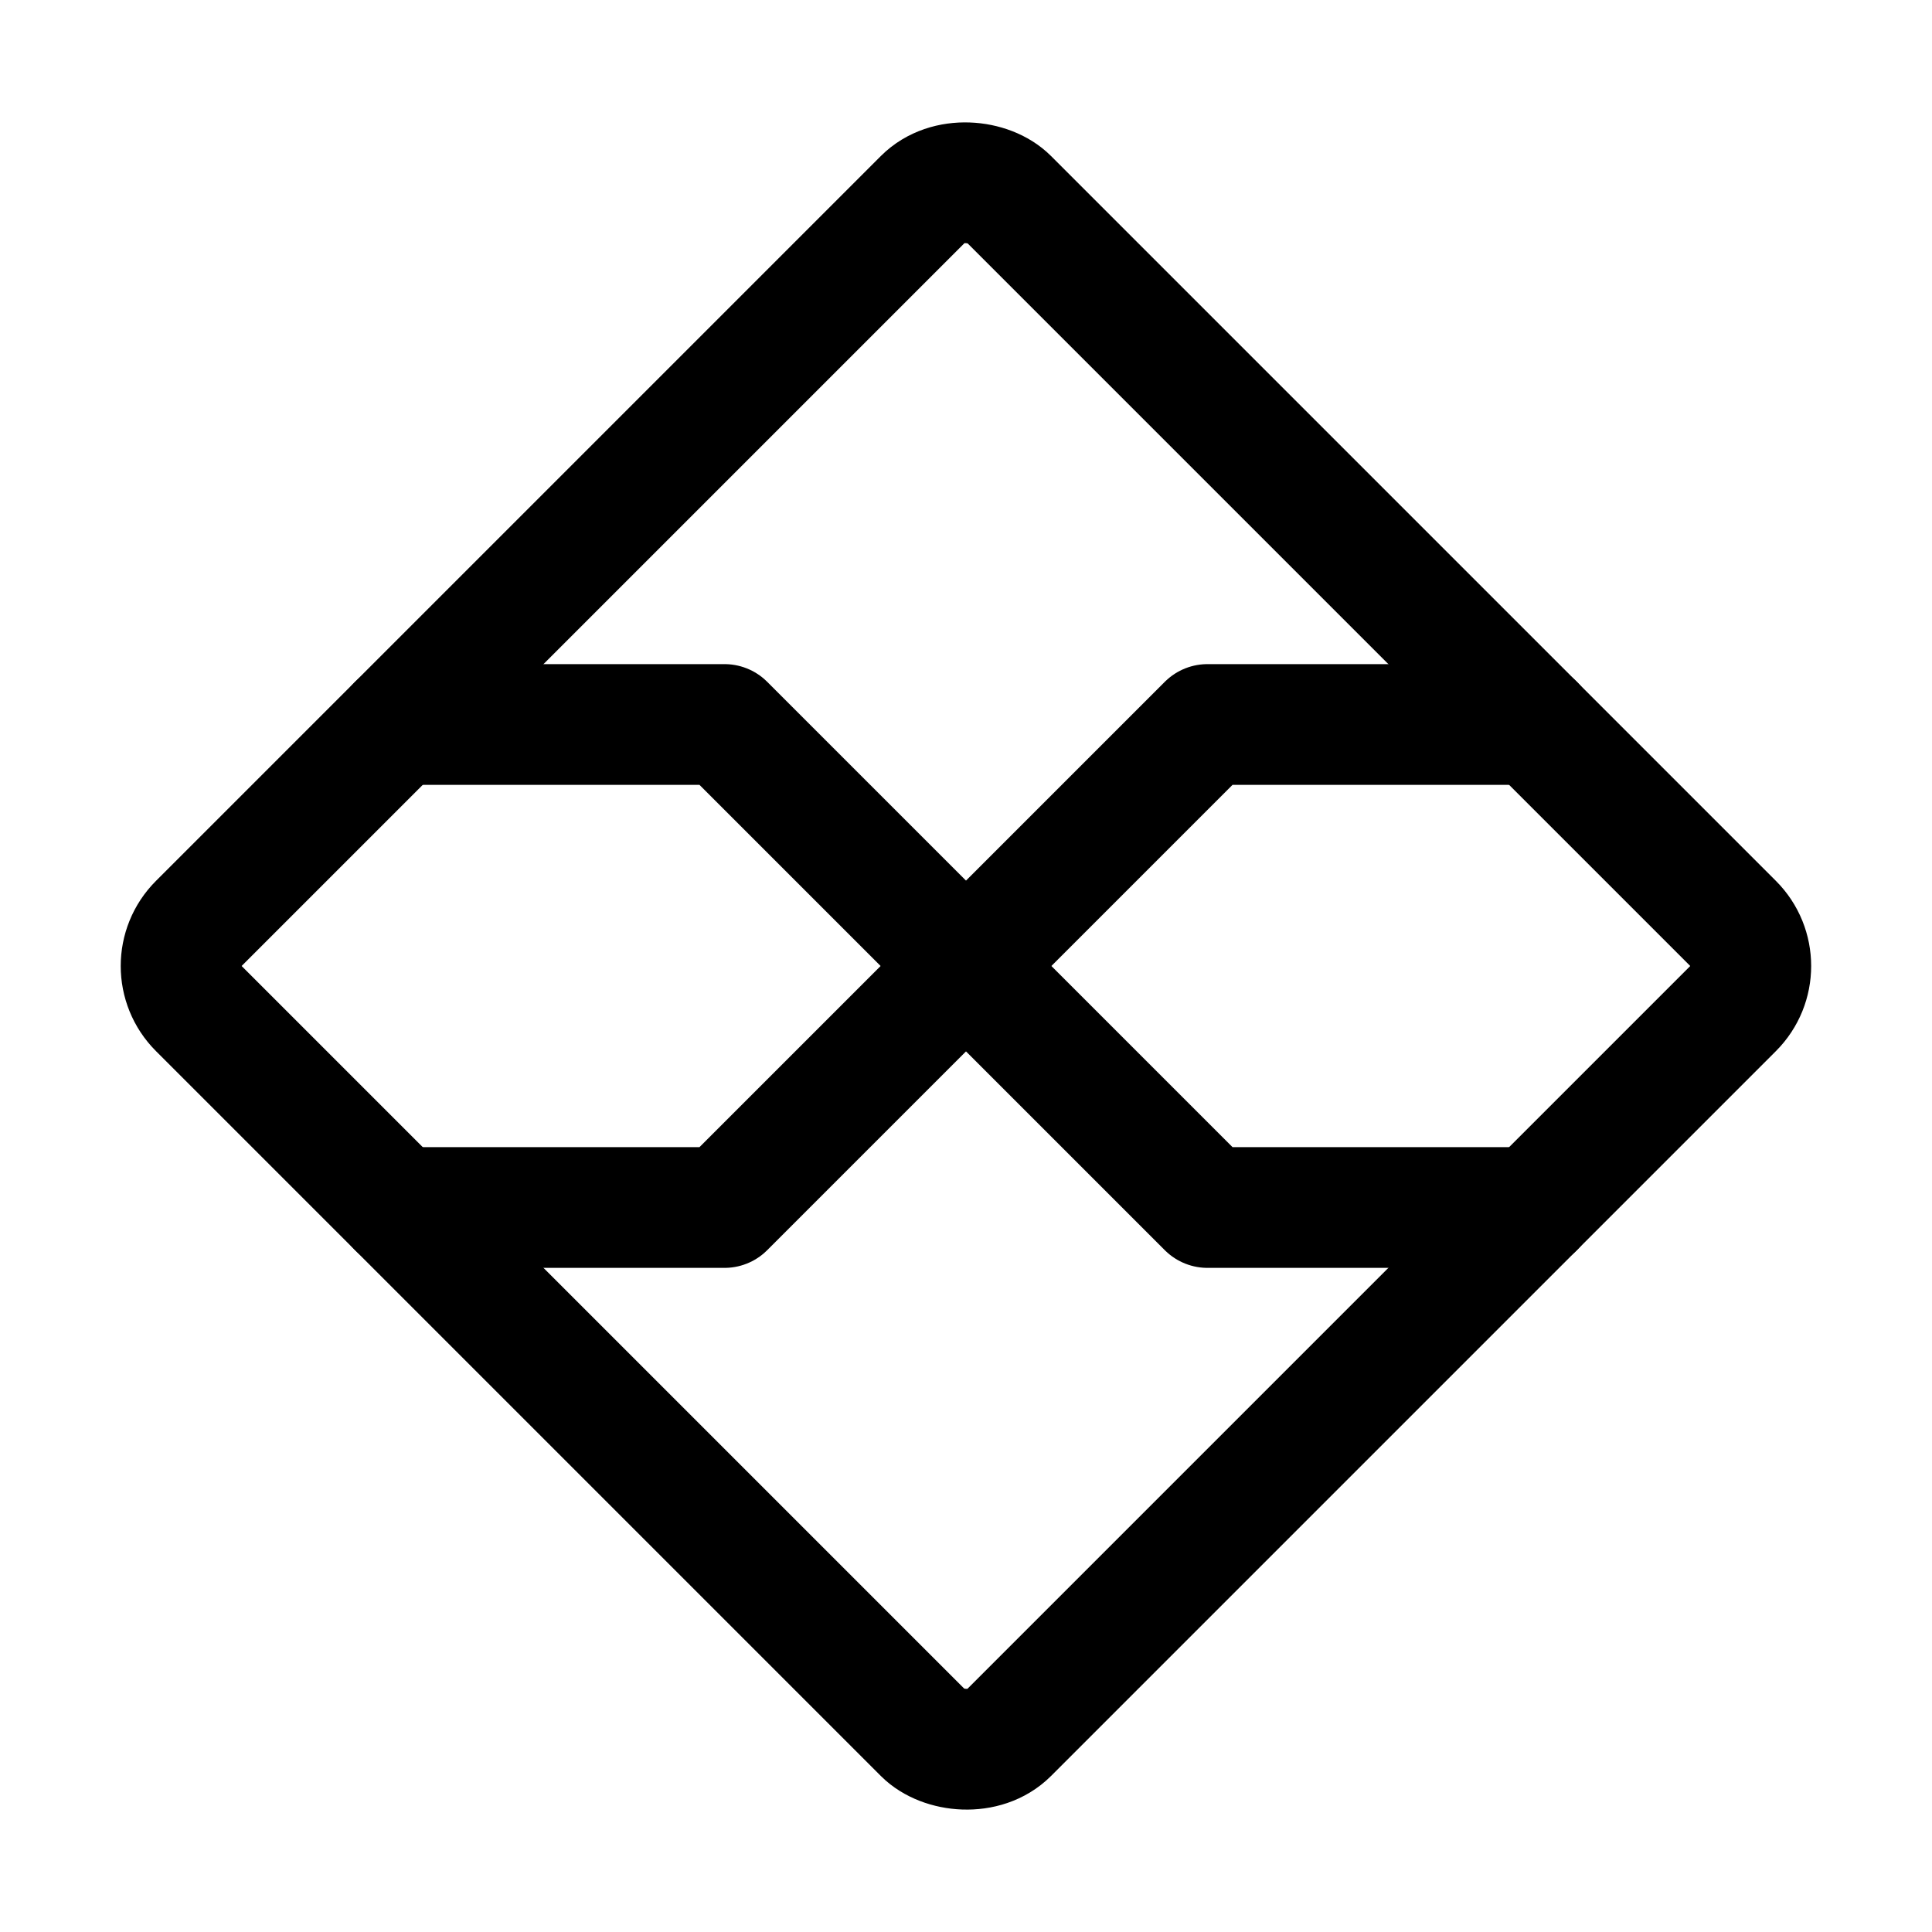
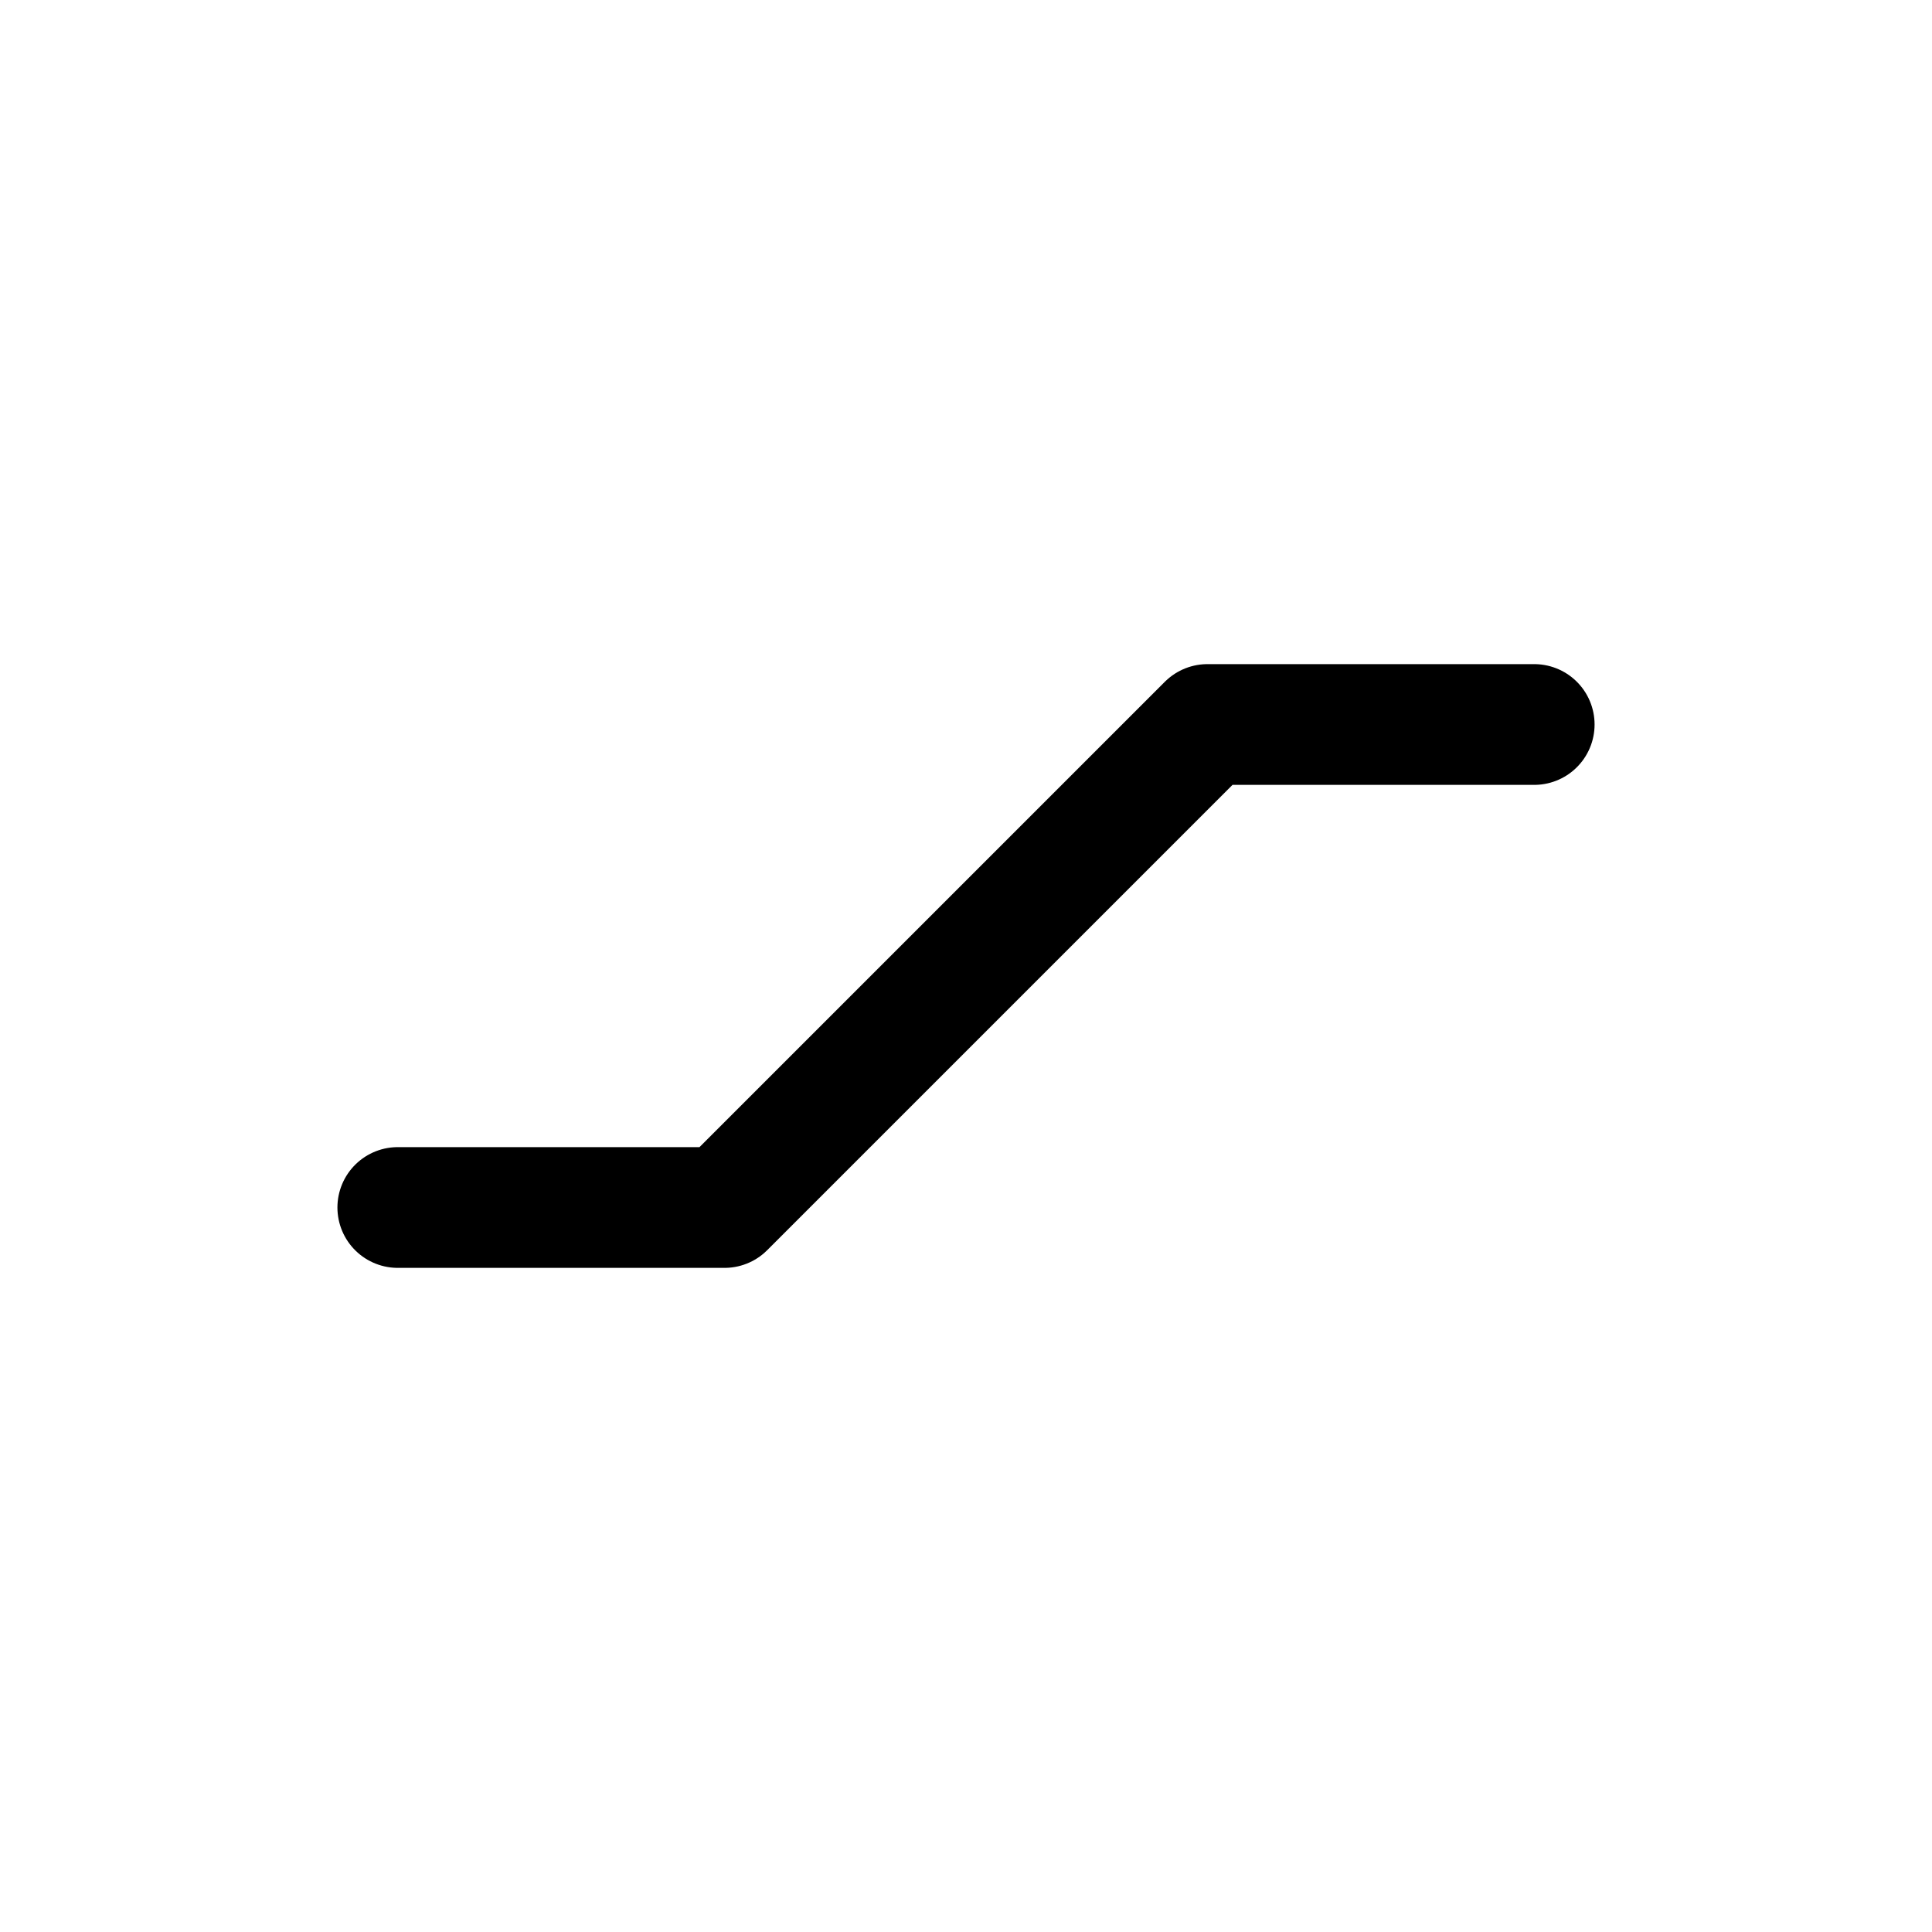
<svg xmlns="http://www.w3.org/2000/svg" viewBox="0 0 256 256">
  <rect width="256" height="256" fill="none" />
-   <rect x="52.13" y="52.13" width="151.73" height="151.73" rx="7.95" transform="translate(-53.02 128) rotate(-45)" fill="none" stroke="currentColor" stroke-linecap="round" stroke-linejoin="round" stroke-width="16" />
-   <polyline points="52.71 96 96 96 160 160 203.29 160" fill="none" stroke="currentColor" stroke-linecap="round" stroke-linejoin="round" stroke-width="16" />
  <polyline points="203.29 96 160 96 96 160 52.71 160" fill="none" stroke="currentColor" stroke-linecap="round" stroke-linejoin="round" stroke-width="16" />
</svg>